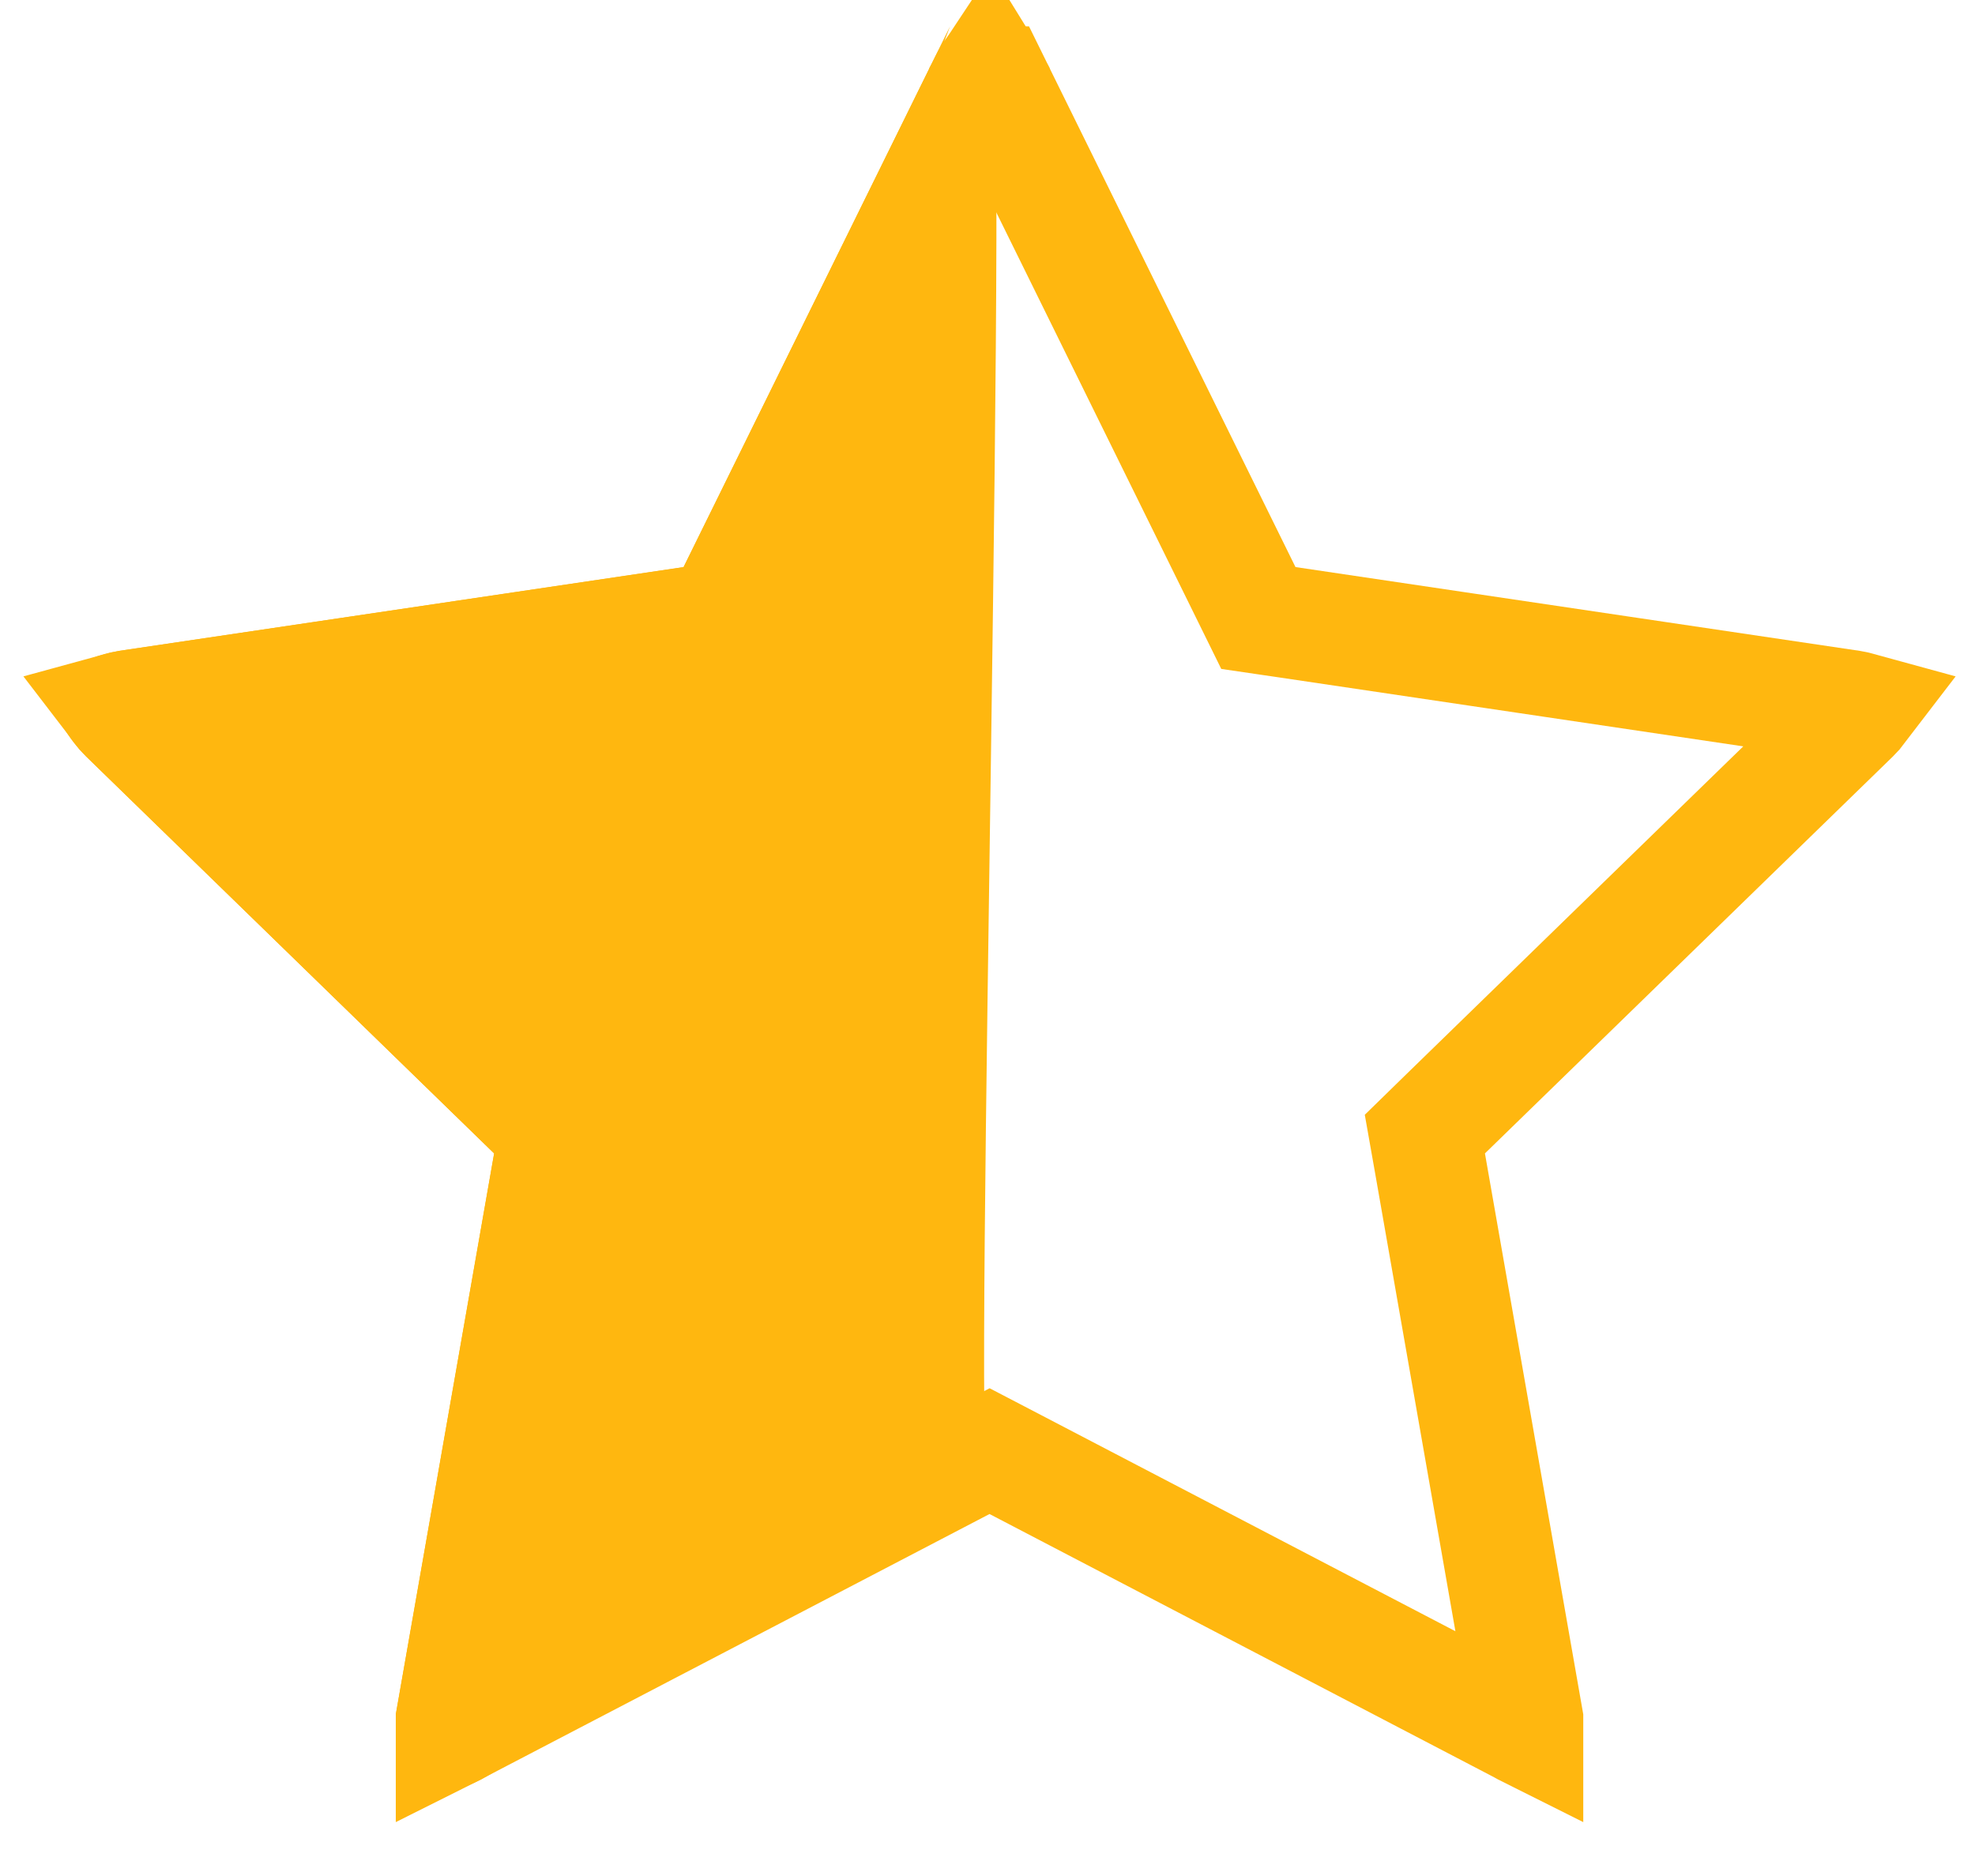
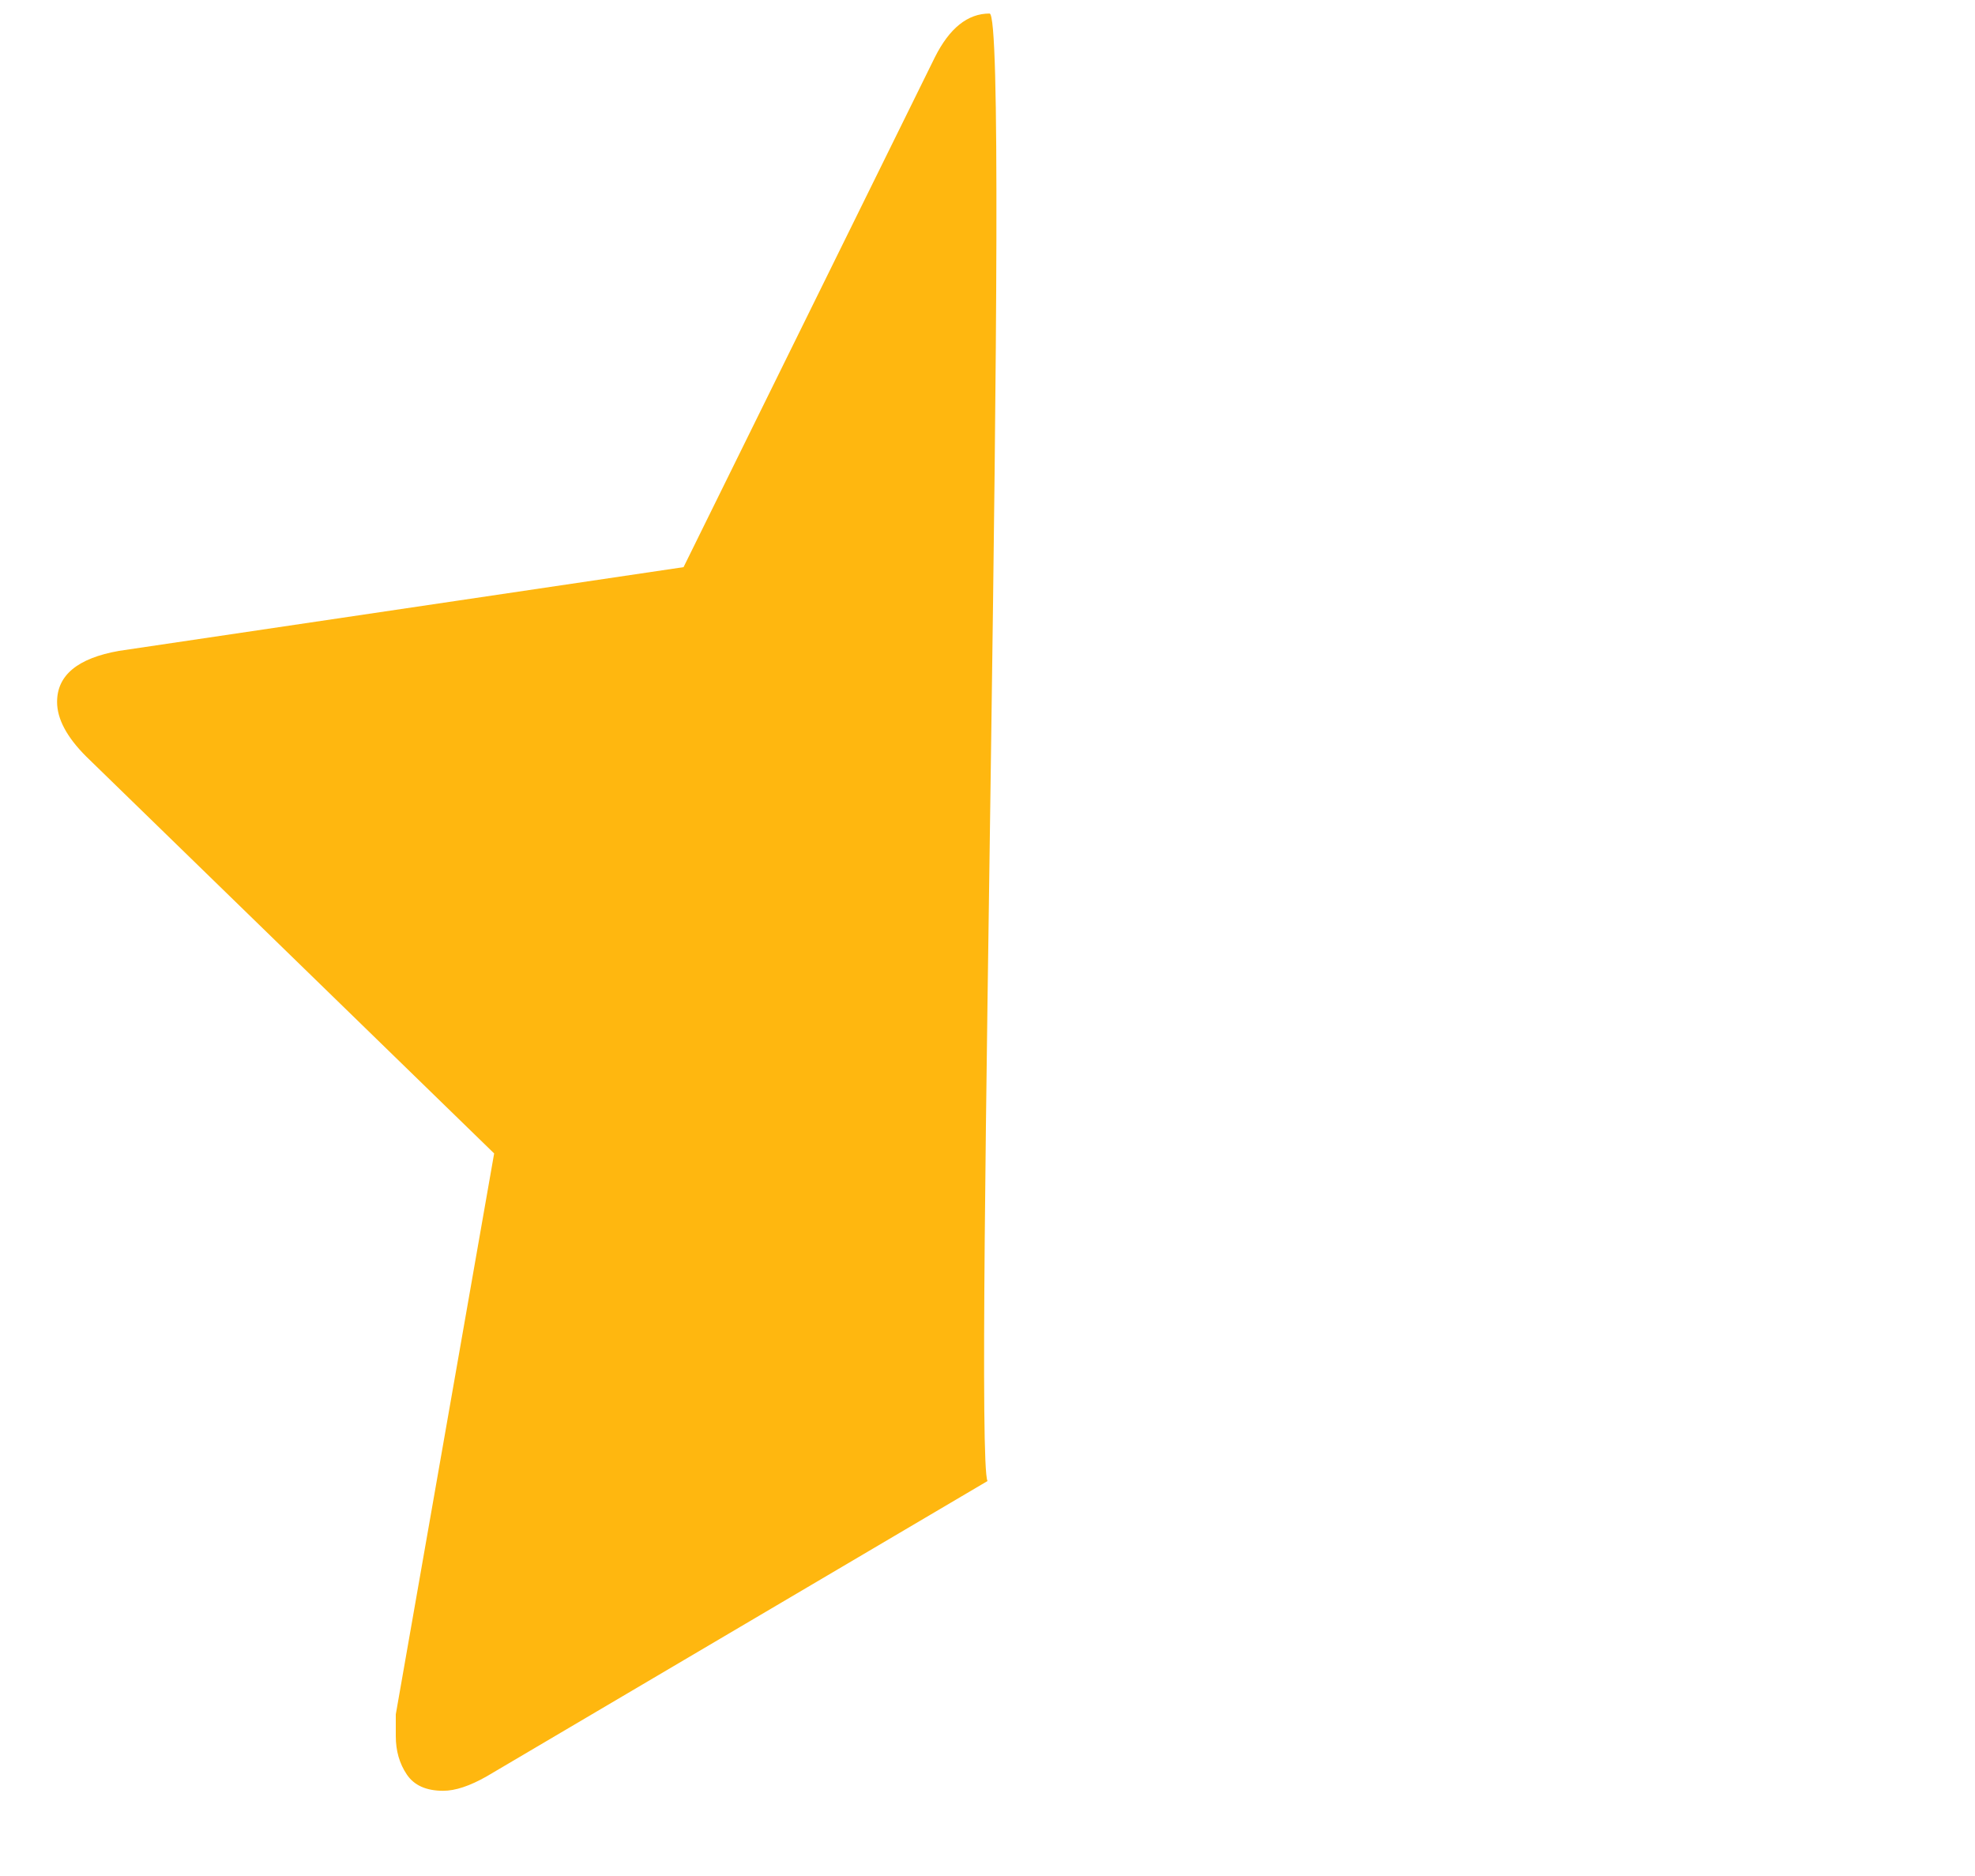
<svg xmlns="http://www.w3.org/2000/svg" width="20" height="19" viewBox="0 0 20 19" fill="none">
  <path d="M10.021 0.137C10.242 0.137 9.852 14.705 10 15L4.93 17.99C4.758 18.088 4.611 18.137 4.488 18.137C4.316 18.137 4.193 18.082 4.119 17.971C4.045 17.861 4.008 17.732 4.008 17.584V17.363L5.004 11.682L0.873 7.662C0.676 7.465 0.578 7.281 0.578 7.109C0.578 6.838 0.787 6.666 1.205 6.592L6.922 5.744L9.467 0.58C9.615 0.285 9.799 0.137 10.021 0.137Z" fill="#FFB70F" />
-   <path d="M13.036 6.302L12.743 6.259L12.612 5.993L10.069 0.832C10.068 0.832 10.068 0.832 10.068 0.831C10.05 0.796 10.034 0.769 10.021 0.748C10.007 0.769 9.991 0.796 9.973 0.831C9.973 0.832 9.973 0.832 9.972 0.832L7.429 5.993L7.298 6.259L7.005 6.302L1.296 7.15C1.255 7.157 1.221 7.165 1.192 7.173C1.211 7.198 1.237 7.227 1.27 7.26L5.398 11.277L5.612 11.486L5.56 11.78L4.573 17.412V17.412V17.413V17.413V17.414V17.414V17.415V17.415V17.416V17.416V17.417V17.417V17.418V17.419V17.419V17.419V17.42V17.421V17.421V17.422V17.422V17.423V17.423V17.424V17.424V17.425V17.425V17.426V17.426V17.427V17.427V17.428V17.428V17.429V17.429V17.43V17.43V17.431V17.431V17.432V17.432V17.433V17.433V17.434V17.434V17.435V17.435V17.436V17.436V17.437V17.437V17.438V17.438V17.439V17.439V17.44V17.44V17.441V17.441V17.442V17.442V17.443V17.443V17.444V17.444V17.445V17.445V17.446V17.446V17.447V17.447V17.448V17.448V17.449V17.449V17.45V17.45V17.451V17.451V17.451V17.452V17.453V17.453V17.453V17.454V17.454V17.455V17.455V17.456V17.456V17.457V17.457V17.458V17.458V17.459V17.459V17.46V17.46V17.461V17.461V17.462V17.462V17.462V17.463V17.463V17.464V17.464V17.465V17.465V17.466V17.466V17.467V17.467V17.468V17.468V17.468V17.469V17.469V17.47V17.47V17.471V17.471V17.472V17.472V17.473V17.473V17.474V17.474V17.474V17.475V17.475V17.476V17.476V17.477V17.477V17.478V17.478V17.479V17.479V17.479V17.48V17.48V17.481V17.481V17.482V17.482V17.483V17.483V17.483V17.484V17.484V17.485V17.485V17.486V17.486V17.486V17.487V17.487V17.488V17.488V17.489V17.489V17.489V17.49V17.49V17.491V17.491V17.492V17.492V17.493V17.493V17.493V17.494V17.494V17.495V17.495V17.496V17.496V17.496V17.497V17.497V17.498V17.498V17.499V17.499V17.499V17.5V17.5V17.501V17.501V17.502V17.502V17.502V17.503V17.503V17.504V17.504V17.504V17.505V17.505V17.506V17.506V17.506V17.507V17.507V17.508V17.508V17.509V17.509V17.509V17.51V17.51V17.511V17.511V17.511V17.512V17.512V17.513V17.513V17.513V17.514V17.514V17.515V17.515V17.515V17.516V17.516V17.517V17.517V17.517V17.518V17.518V17.519V17.519V17.519V17.52V17.52V17.521V17.521V17.521V17.522V17.522V17.523V17.523V17.523V17.524V17.524V17.524V17.525V17.525V17.526V17.526V17.526V17.527V17.527V17.528V17.528V17.528V17.529V17.529V17.529V17.53V17.53V17.531V17.531V17.531V17.532V17.532V17.532V17.533V17.533V17.534V17.534V17.534V17.535V17.535V17.535V17.536V17.536V17.537V17.537V17.537V17.538V17.538V17.538V17.539V17.539V17.54V17.54C4.595 17.529 4.621 17.516 4.65 17.499L4.66 17.494L4.669 17.489L9.759 14.833L10.021 14.697L10.282 14.833L15.372 17.489L15.382 17.494L15.391 17.499C15.42 17.516 15.446 17.529 15.468 17.54V17.539V17.539V17.538V17.538V17.537V17.536V17.536V17.535V17.535V17.534V17.534V17.533V17.533V17.532V17.532V17.531V17.531V17.53V17.53V17.529V17.529V17.528V17.528V17.527V17.526V17.526V17.526V17.525V17.524V17.524V17.523V17.523V17.522V17.522V17.521V17.521V17.52V17.52V17.519V17.519V17.518V17.518V17.517V17.517V17.516V17.516V17.515V17.515V17.514V17.514V17.513V17.513V17.512V17.512V17.511V17.511V17.51V17.51V17.509V17.509V17.508V17.508V17.507V17.507V17.506V17.506V17.505V17.505V17.504V17.504V17.503V17.503V17.502V17.502V17.501V17.501V17.5V17.5V17.499V17.499V17.498V17.498V17.497V17.497V17.497V17.496V17.495V17.495V17.495V17.494V17.494V17.493V17.493V17.492V17.492V17.491V17.491V17.49V17.49V17.489V17.489V17.488V17.488V17.487V17.487V17.486V17.486V17.485V17.485V17.485V17.484V17.484V17.483V17.483V17.482V17.482V17.481V17.481V17.48V17.48V17.48V17.479V17.479V17.478V17.478V17.477V17.477V17.476V17.476V17.475V17.475V17.474V17.474V17.474V17.473V17.473V17.472V17.472V17.471V17.471V17.47V17.47V17.469V17.469V17.468V17.468V17.468V17.467V17.467V17.466V17.466V17.465V17.465V17.465V17.464V17.464V17.463V17.463V17.462V17.462V17.461V17.461V17.46V17.46V17.46V17.459V17.459V17.458V17.458V17.457V17.457V17.457V17.456V17.456V17.455V17.455V17.454V17.454V17.453V17.453V17.453V17.452V17.452V17.451V17.451V17.451V17.45V17.45V17.449V17.449V17.448V17.448V17.448V17.447V17.447V17.446V17.446V17.445V17.445V17.445V17.444V17.444V17.443V17.443V17.442V17.442V17.442V17.441V17.441V17.441V17.44V17.44V17.439V17.439V17.438V17.438V17.438V17.437V17.437V17.436V17.436V17.436V17.435V17.435V17.434V17.434V17.433V17.433V17.433V17.432V17.432V17.431V17.431V17.431V17.43V17.43V17.43V17.429V17.429V17.428V17.428V17.427V17.427V17.427V17.426V17.426V17.426V17.425V17.425V17.424V17.424V17.424V17.423V17.423V17.422V17.422V17.422V17.421V17.421V17.421V17.42V17.42V17.419V17.419V17.419V17.418V17.418V17.417V17.417V17.417V17.416V17.416V17.416V17.415V17.415V17.414V17.414V17.414V17.413V17.413V17.413V17.412V17.412V17.412L14.481 11.78L14.429 11.486L14.643 11.277L18.771 7.26C18.804 7.227 18.83 7.198 18.849 7.173C18.82 7.165 18.786 7.157 18.745 7.15L13.036 6.302Z" stroke="#FFB70F" stroke-width="1.13" />
</svg>